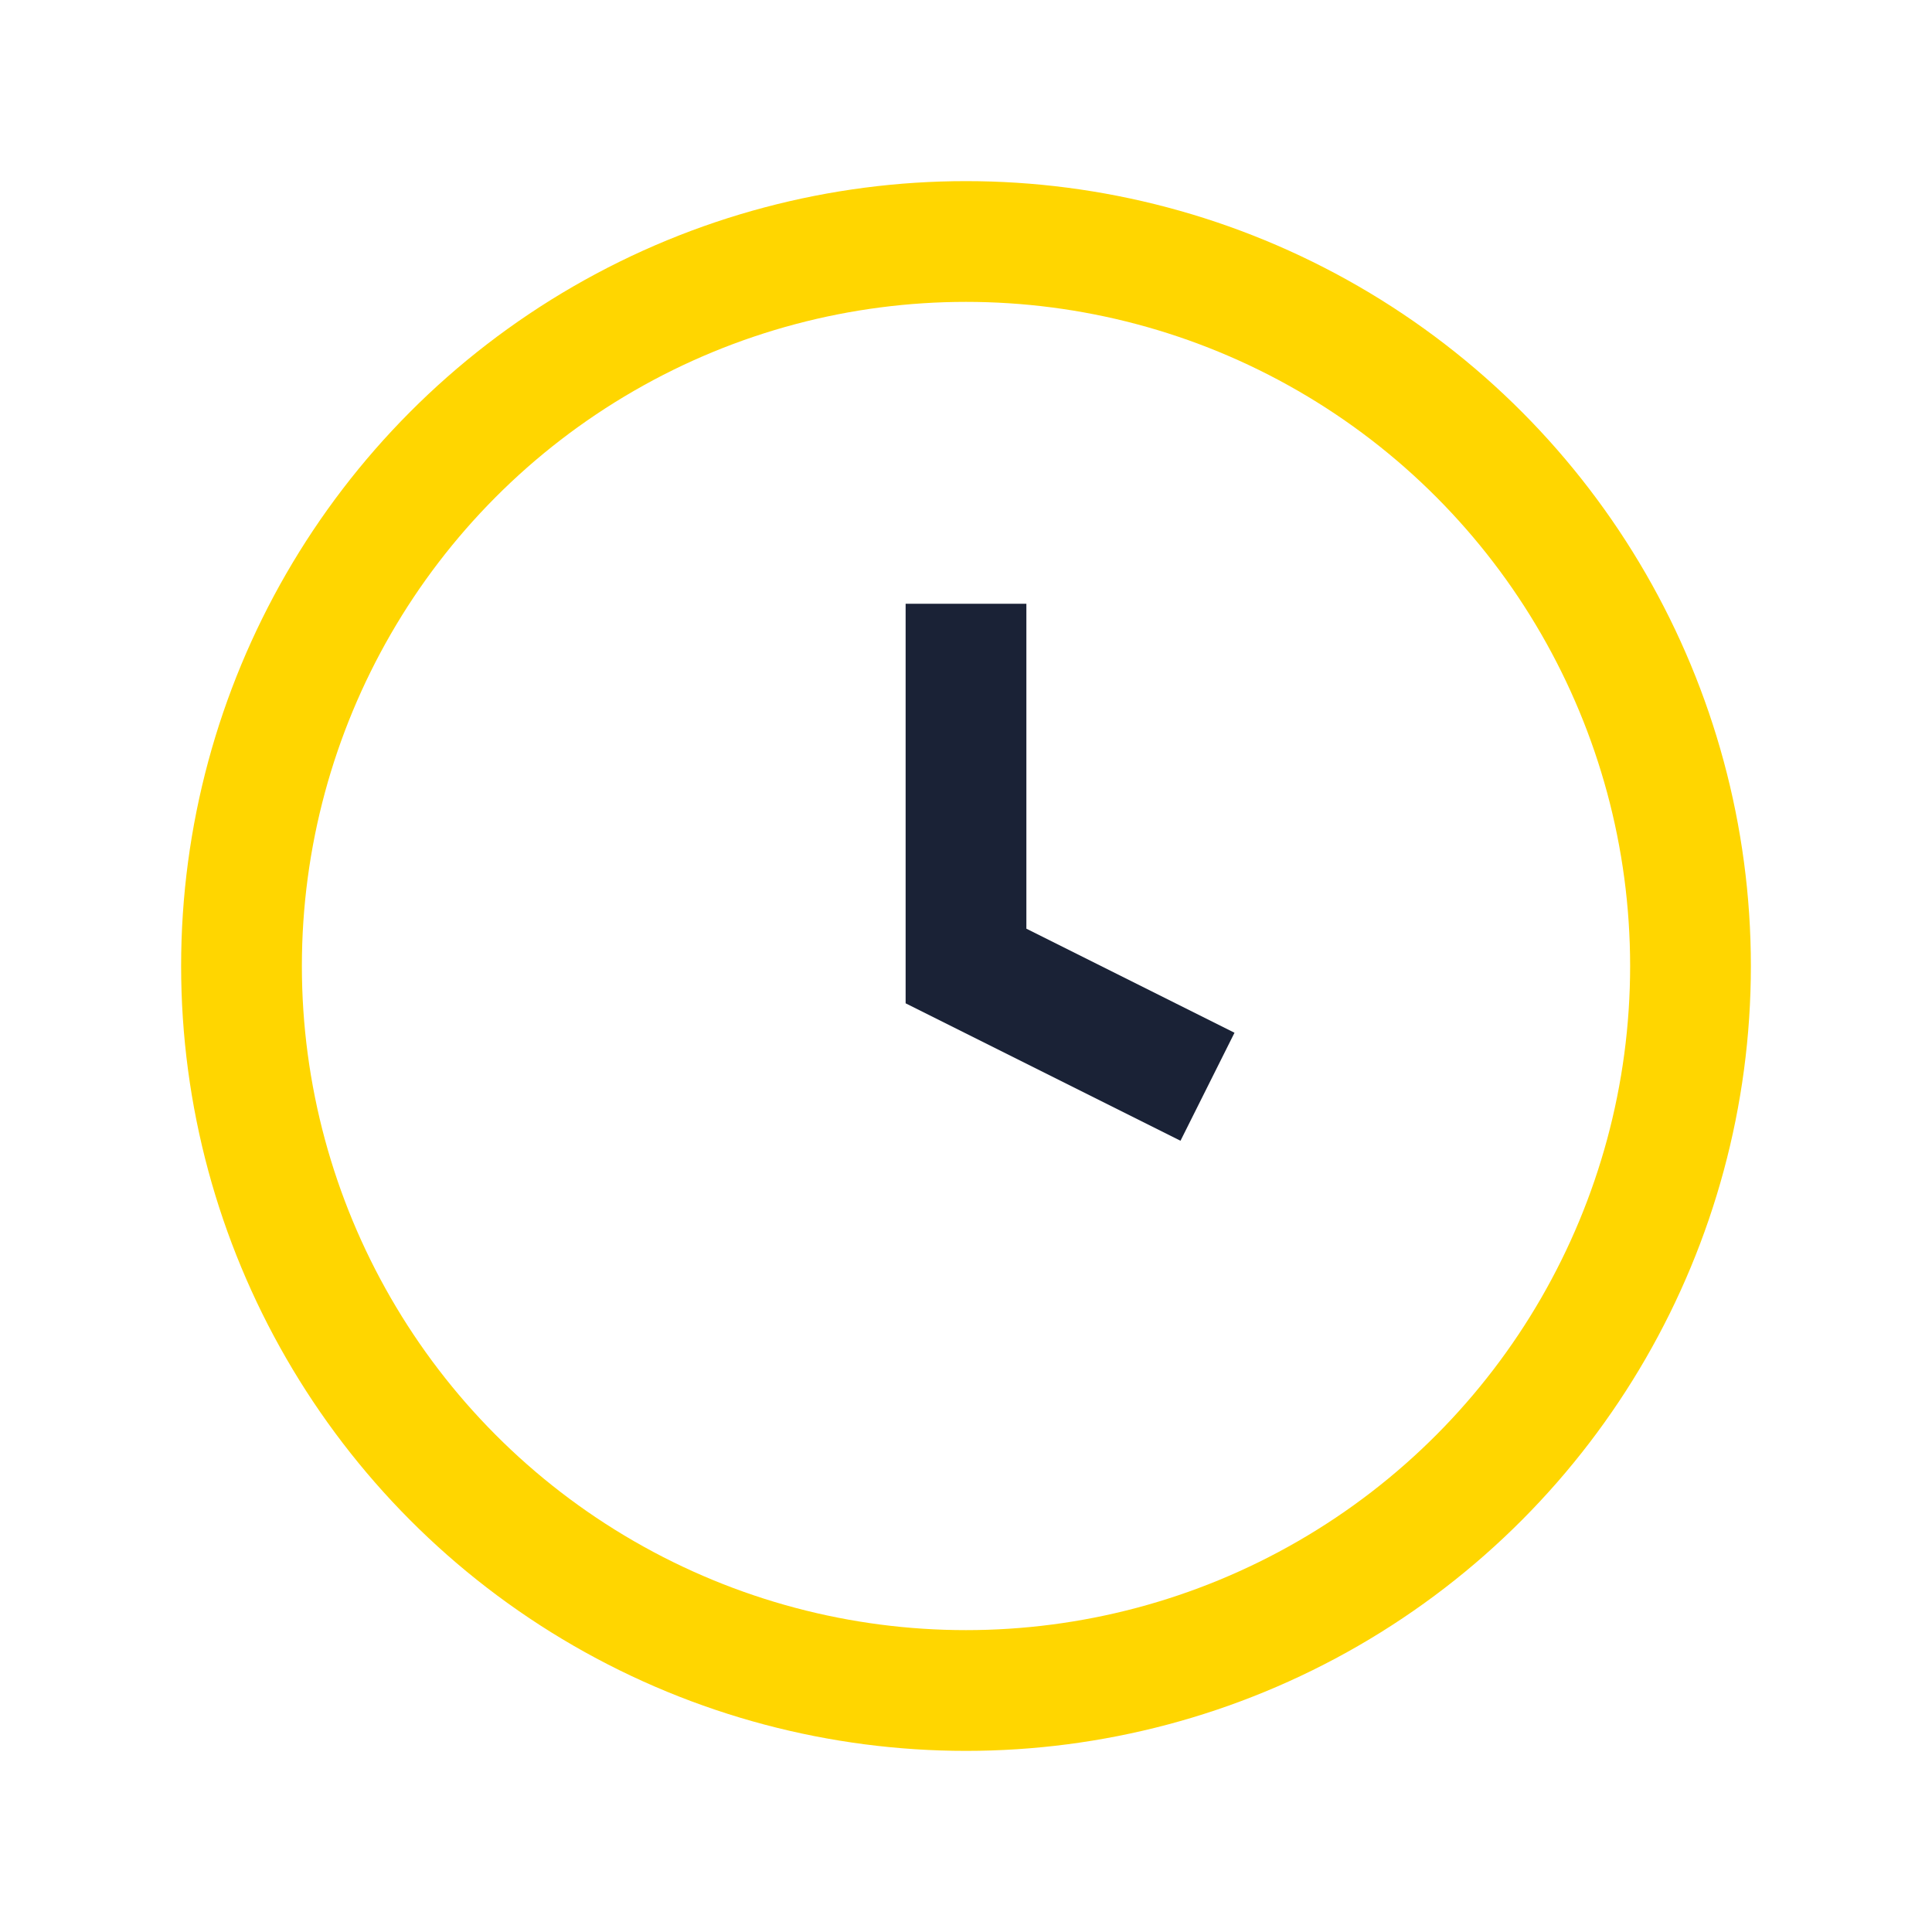
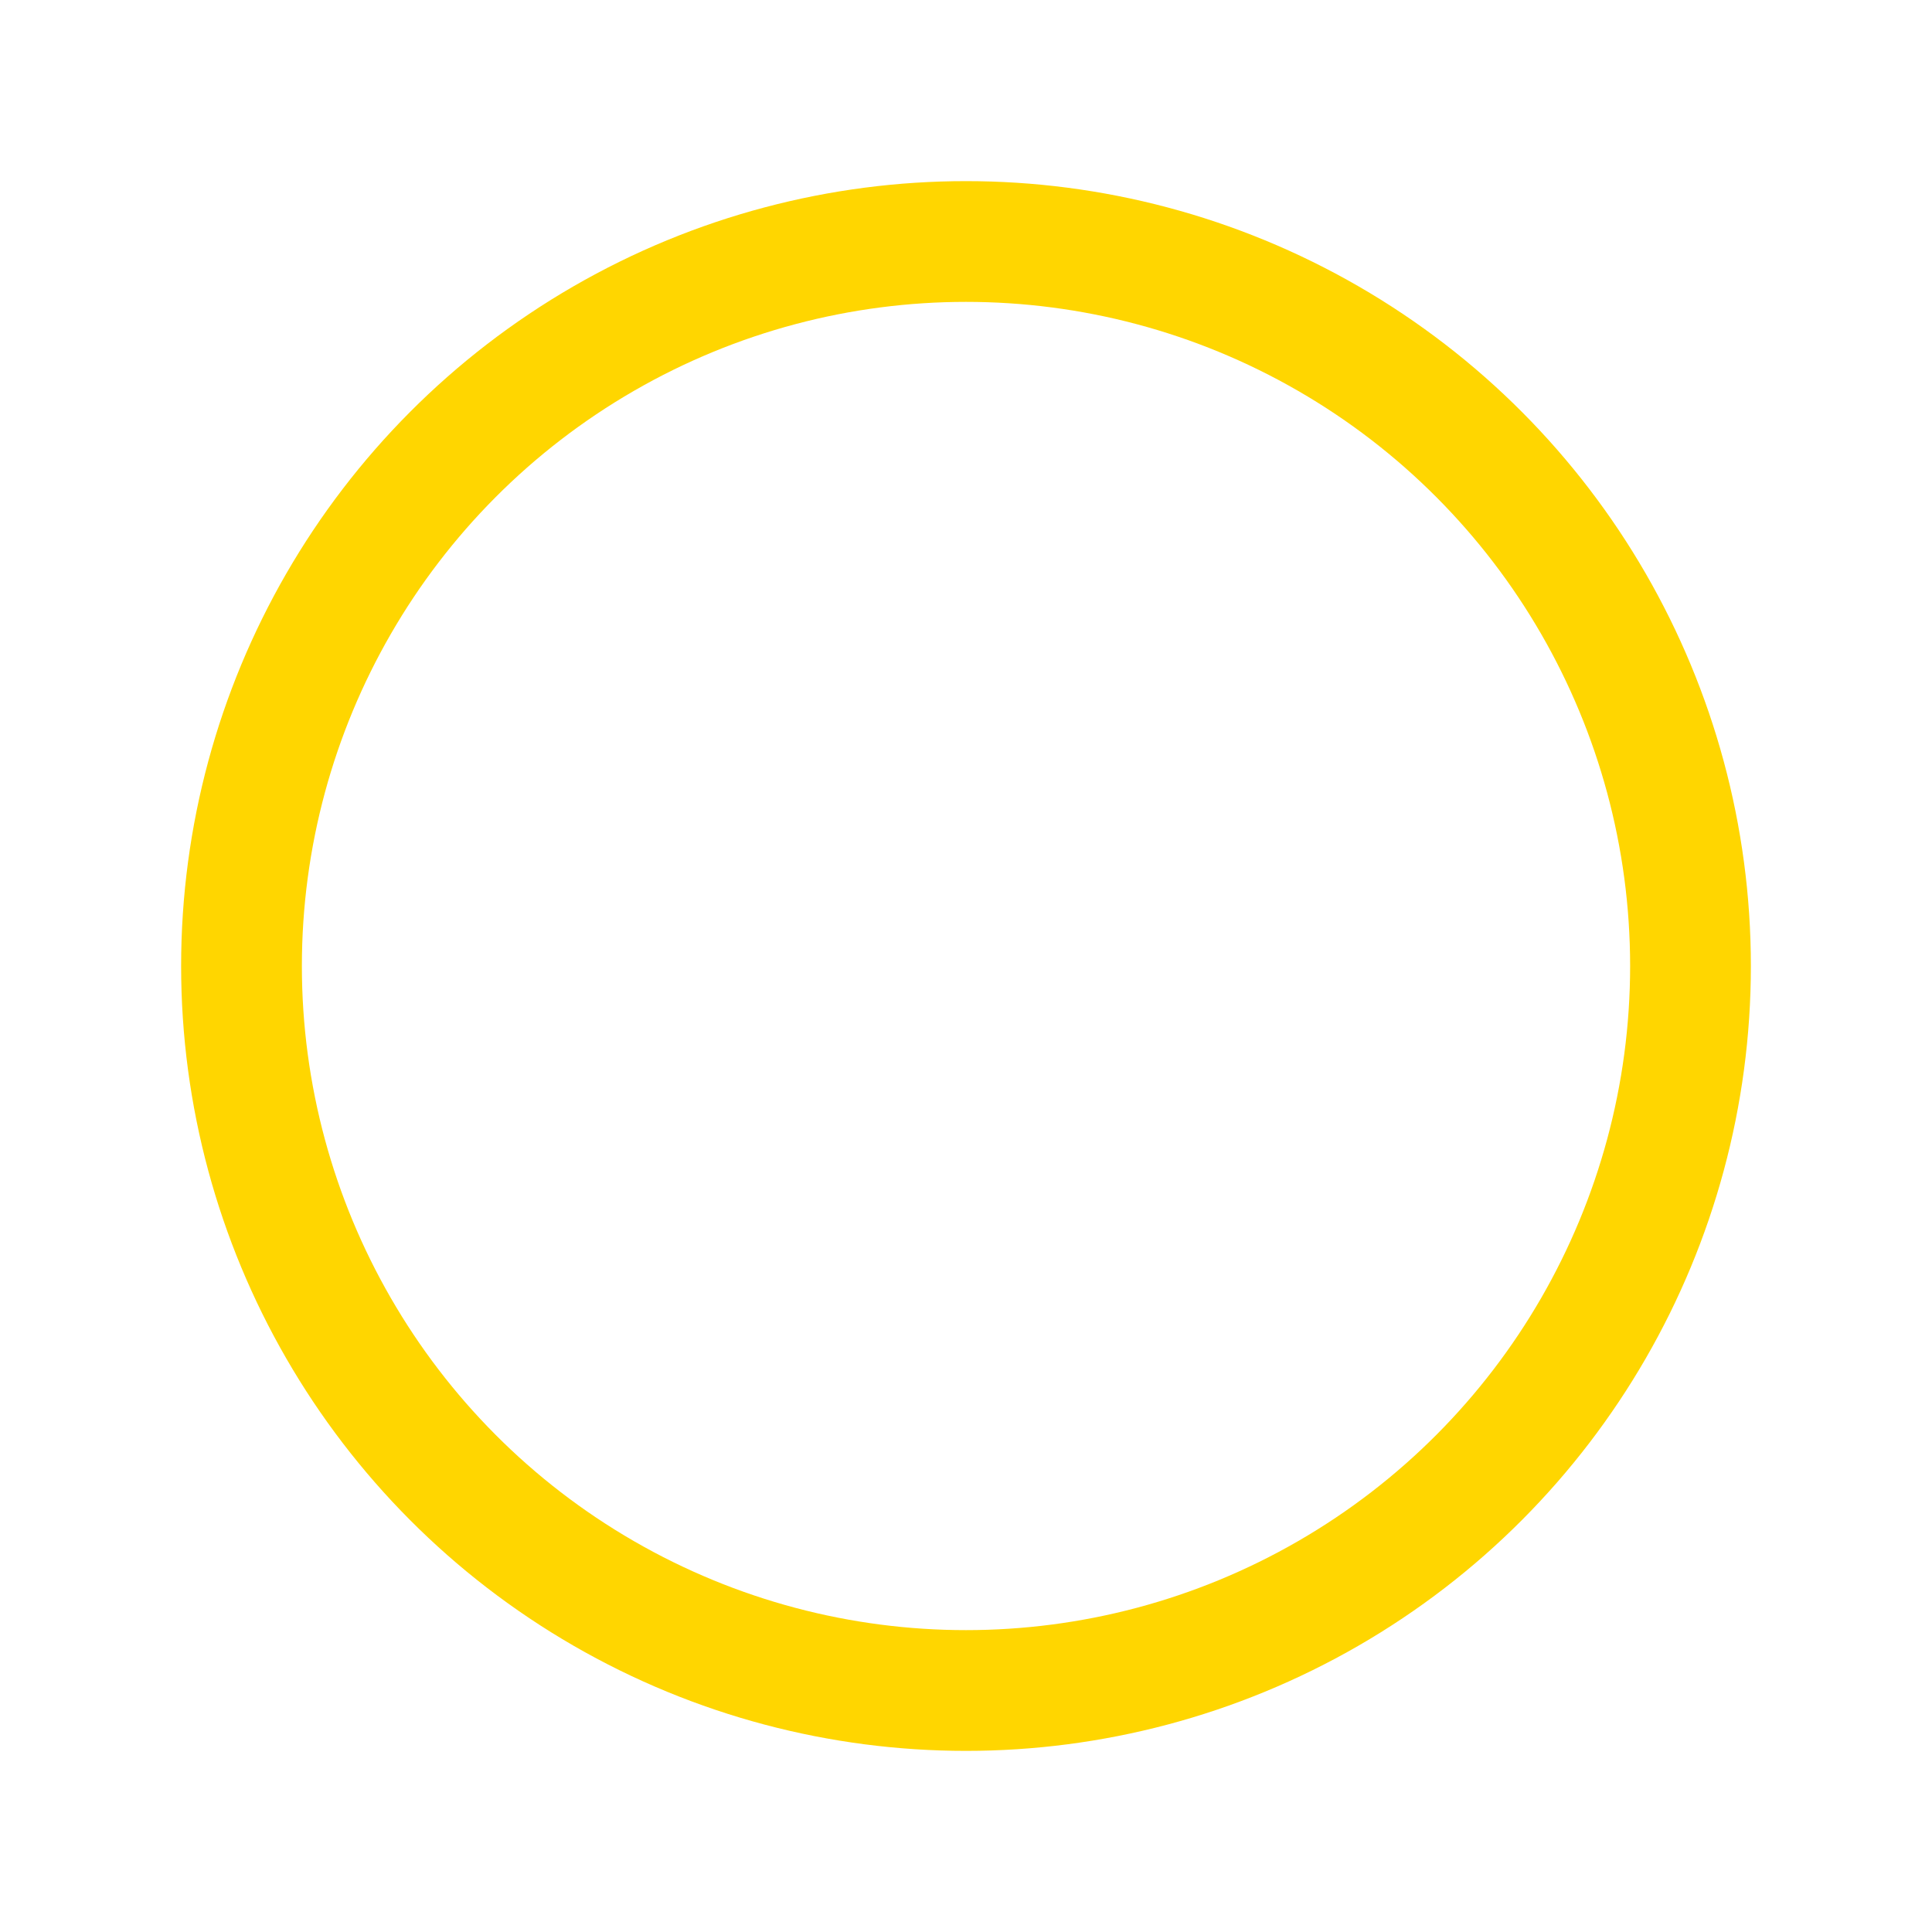
<svg xmlns="http://www.w3.org/2000/svg" width="32" height="32" viewBox="0 0 32 32">
  <circle cx="16" cy="16" r="12" fill="none" stroke="#FFD600" stroke-width="2" />
-   <path d="M16 10v6l4 2" stroke="#1A2236" stroke-width="2" fill="none" />
</svg>